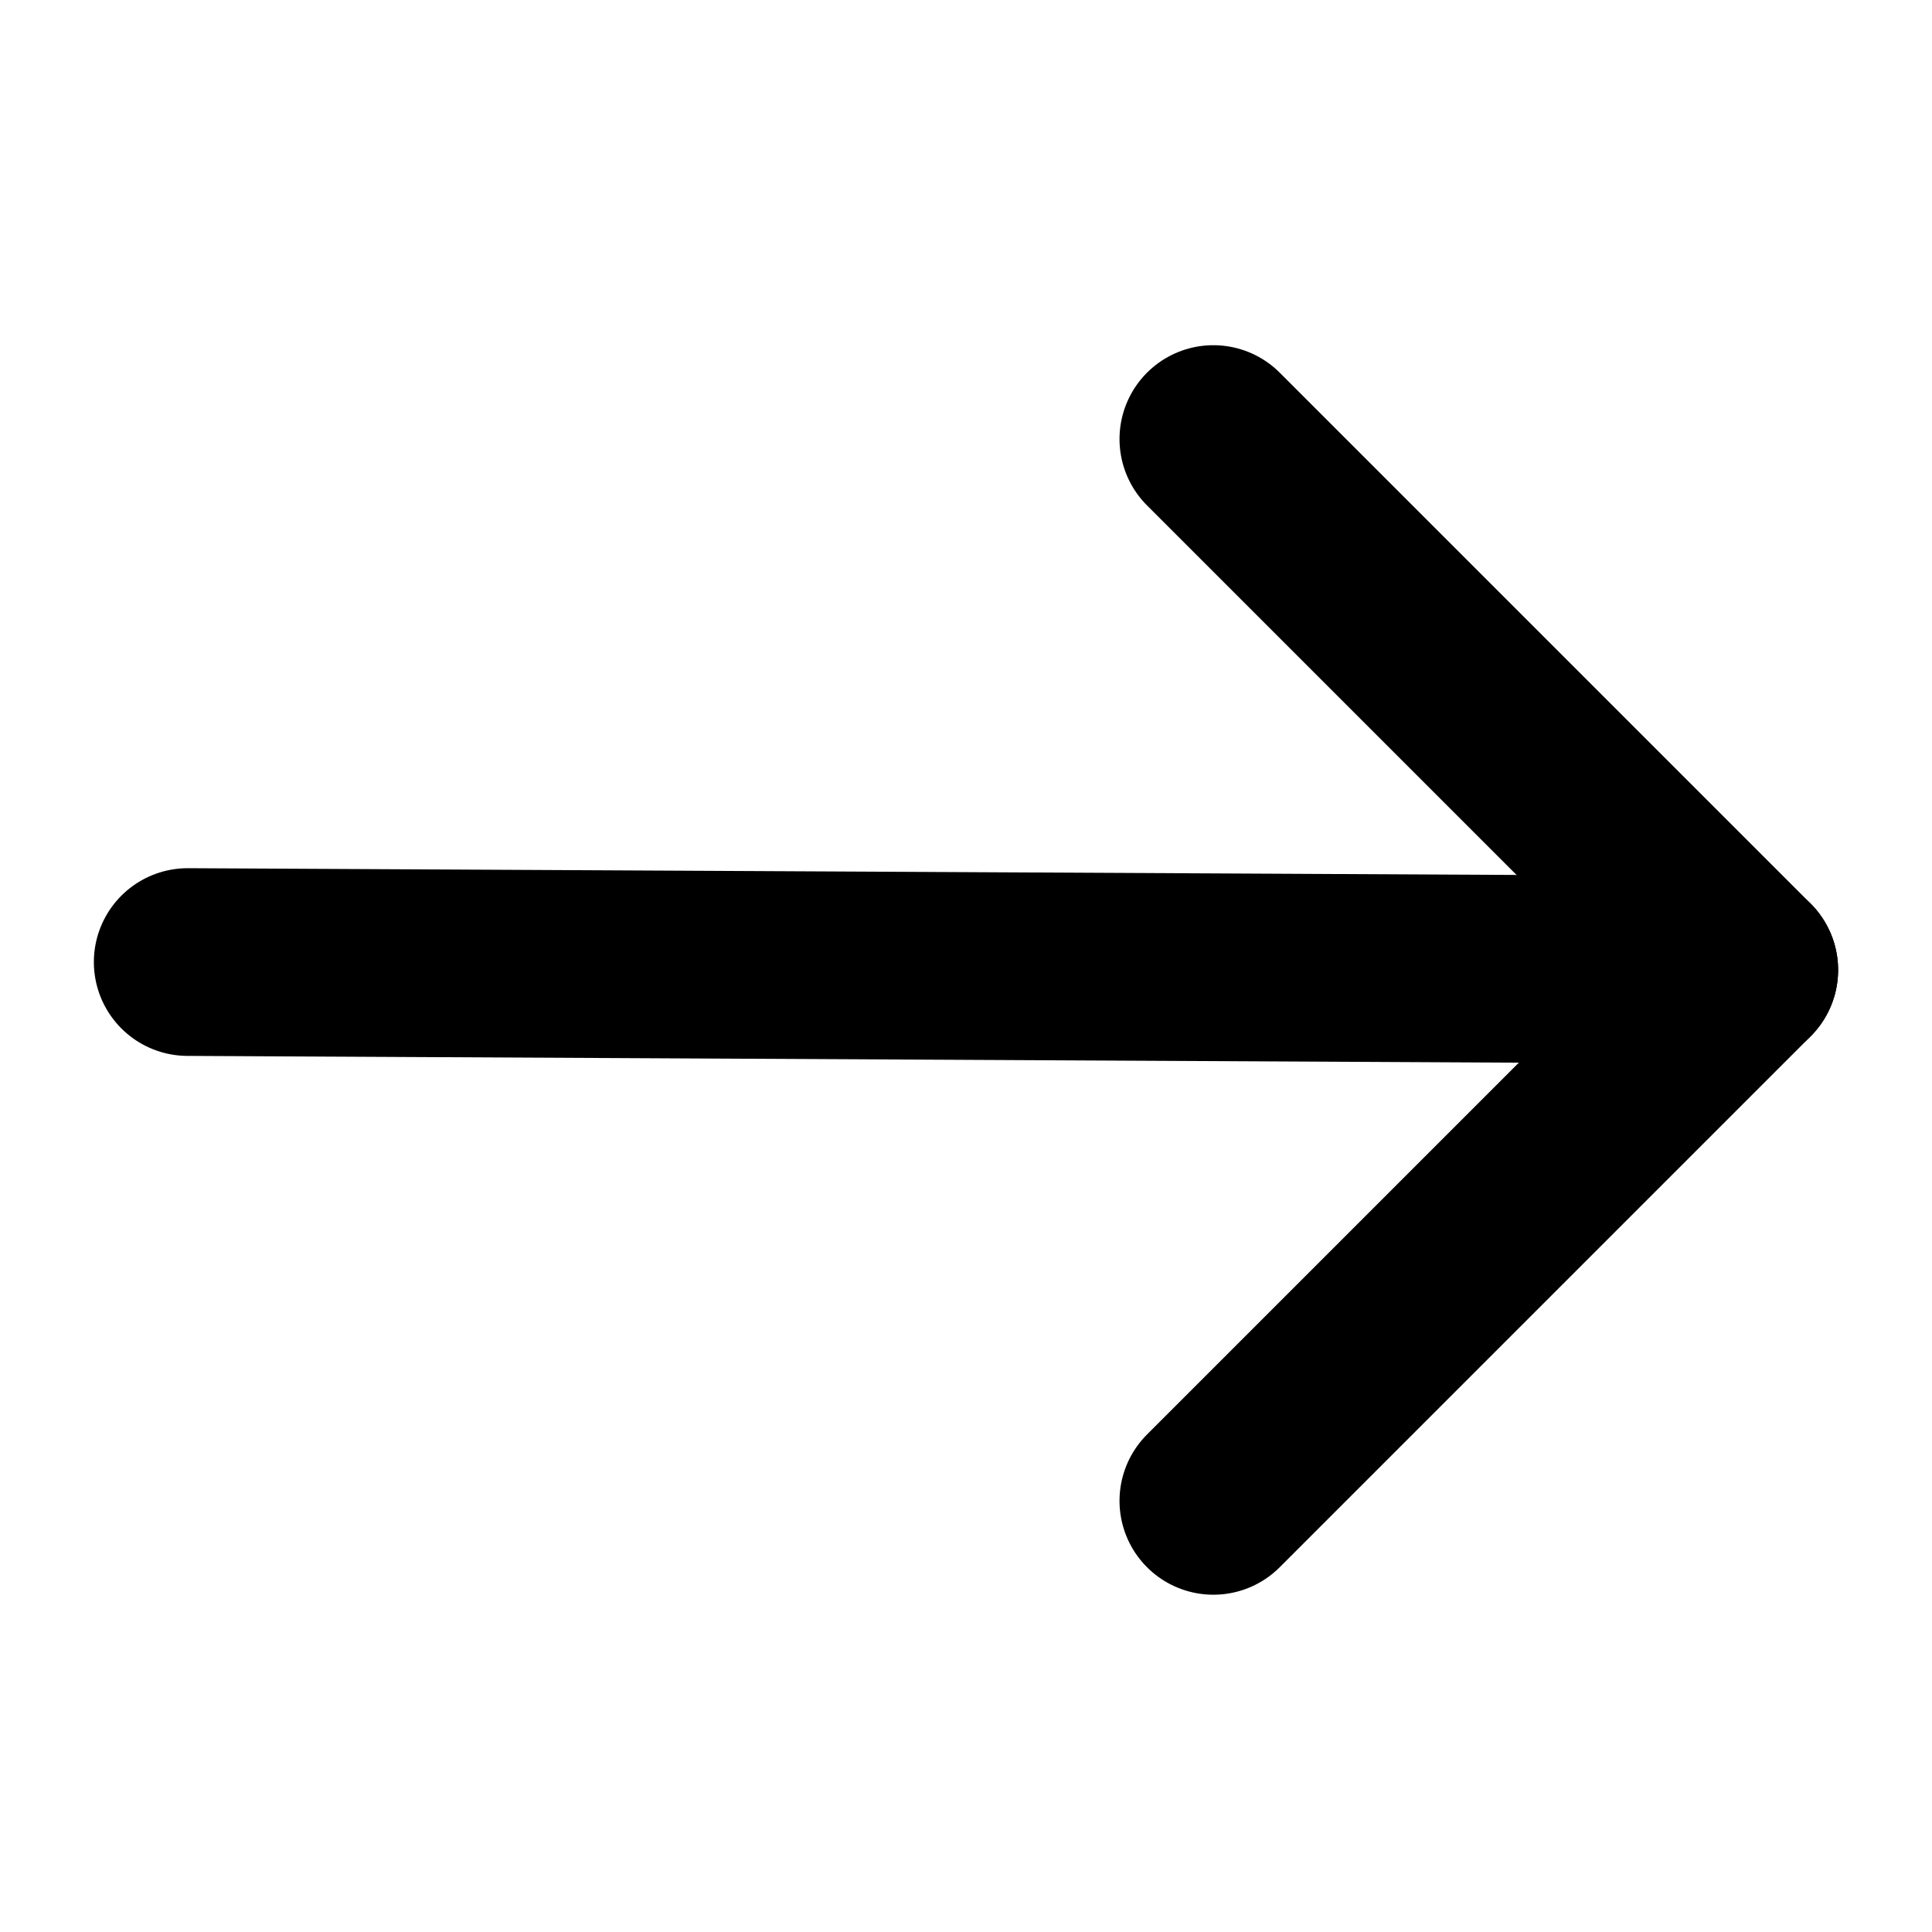
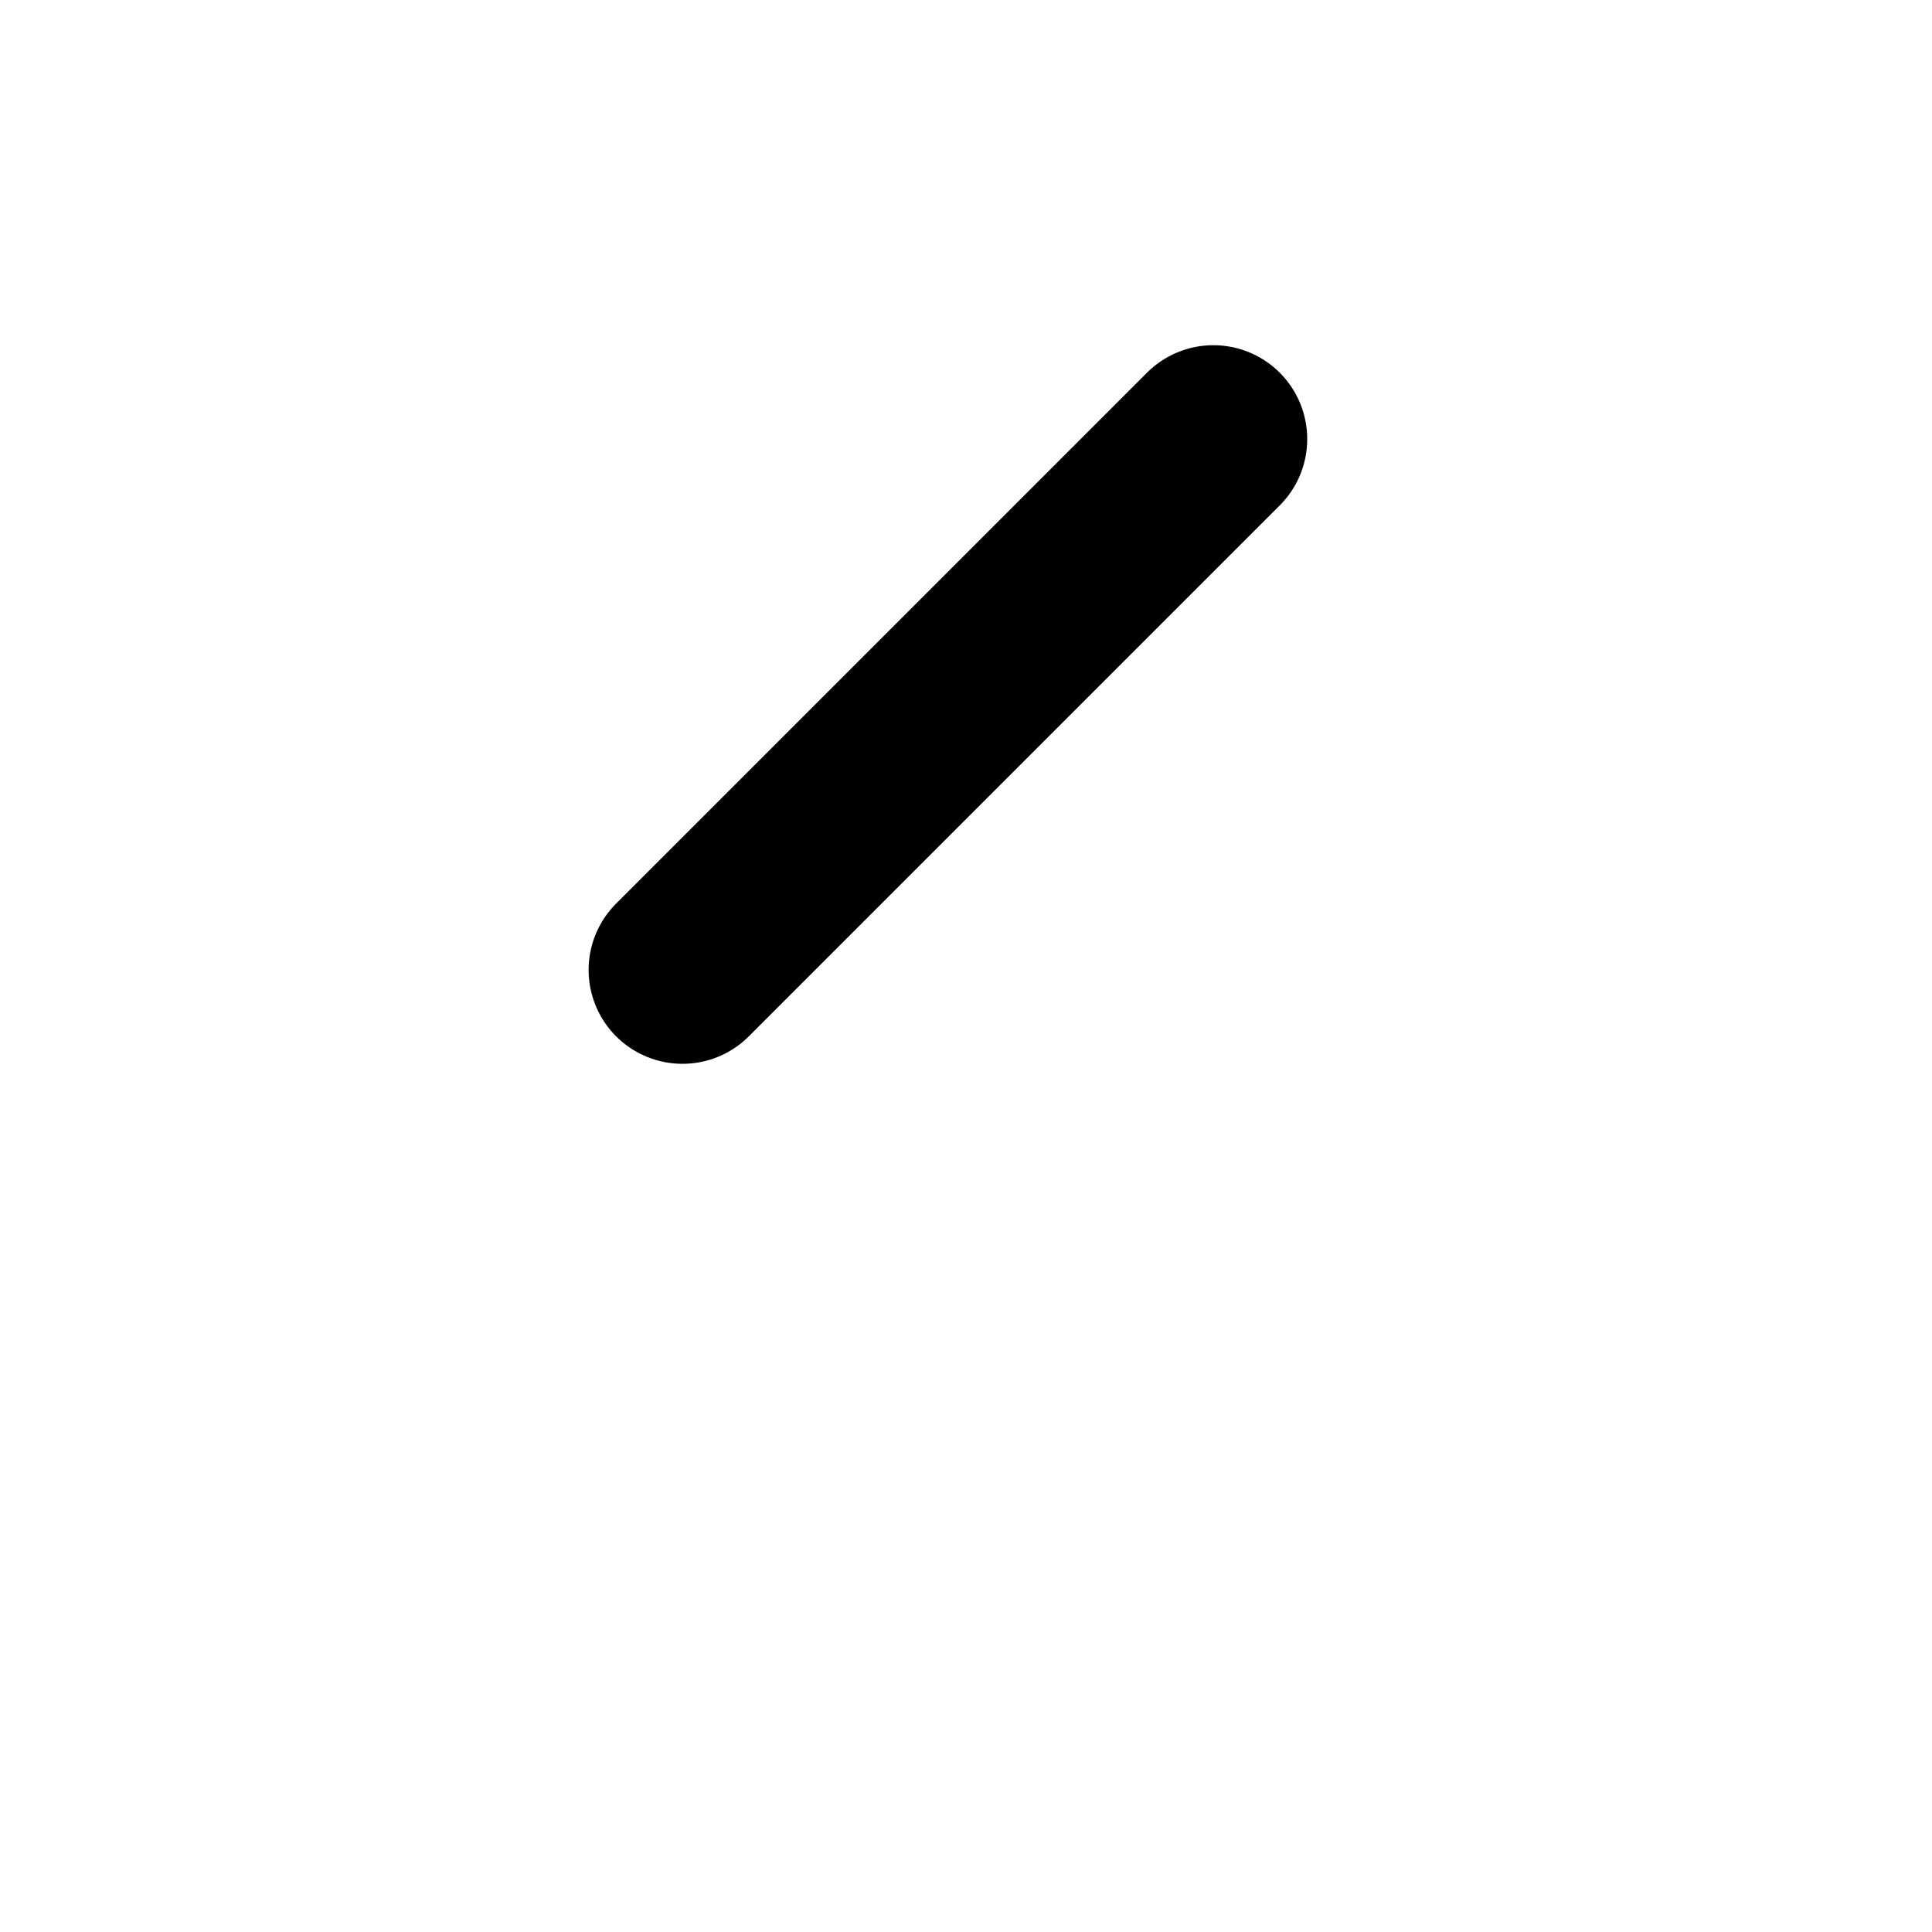
<svg xmlns="http://www.w3.org/2000/svg" width="25.732" height="25.732" viewBox="0 0 25.732 25.732">
  <g transform="translate(11.918 1.605) rotate(45)">
-     <path d="M22,6,7.266,20.585" transform="translate(-6 -6)" fill="none" stroke="#000" stroke-linecap="round" stroke-linejoin="round" stroke-width="2.5" />
-     <path d="M8,8H18V18" transform="translate(-2 -8)" fill="none" stroke="#000" stroke-linecap="round" stroke-linejoin="round" stroke-width="2.5" />
+     <path d="M8,8V18" transform="translate(-2 -8)" fill="none" stroke="#000" stroke-linecap="round" stroke-linejoin="round" stroke-width="2.5" />
  </g>
</svg>